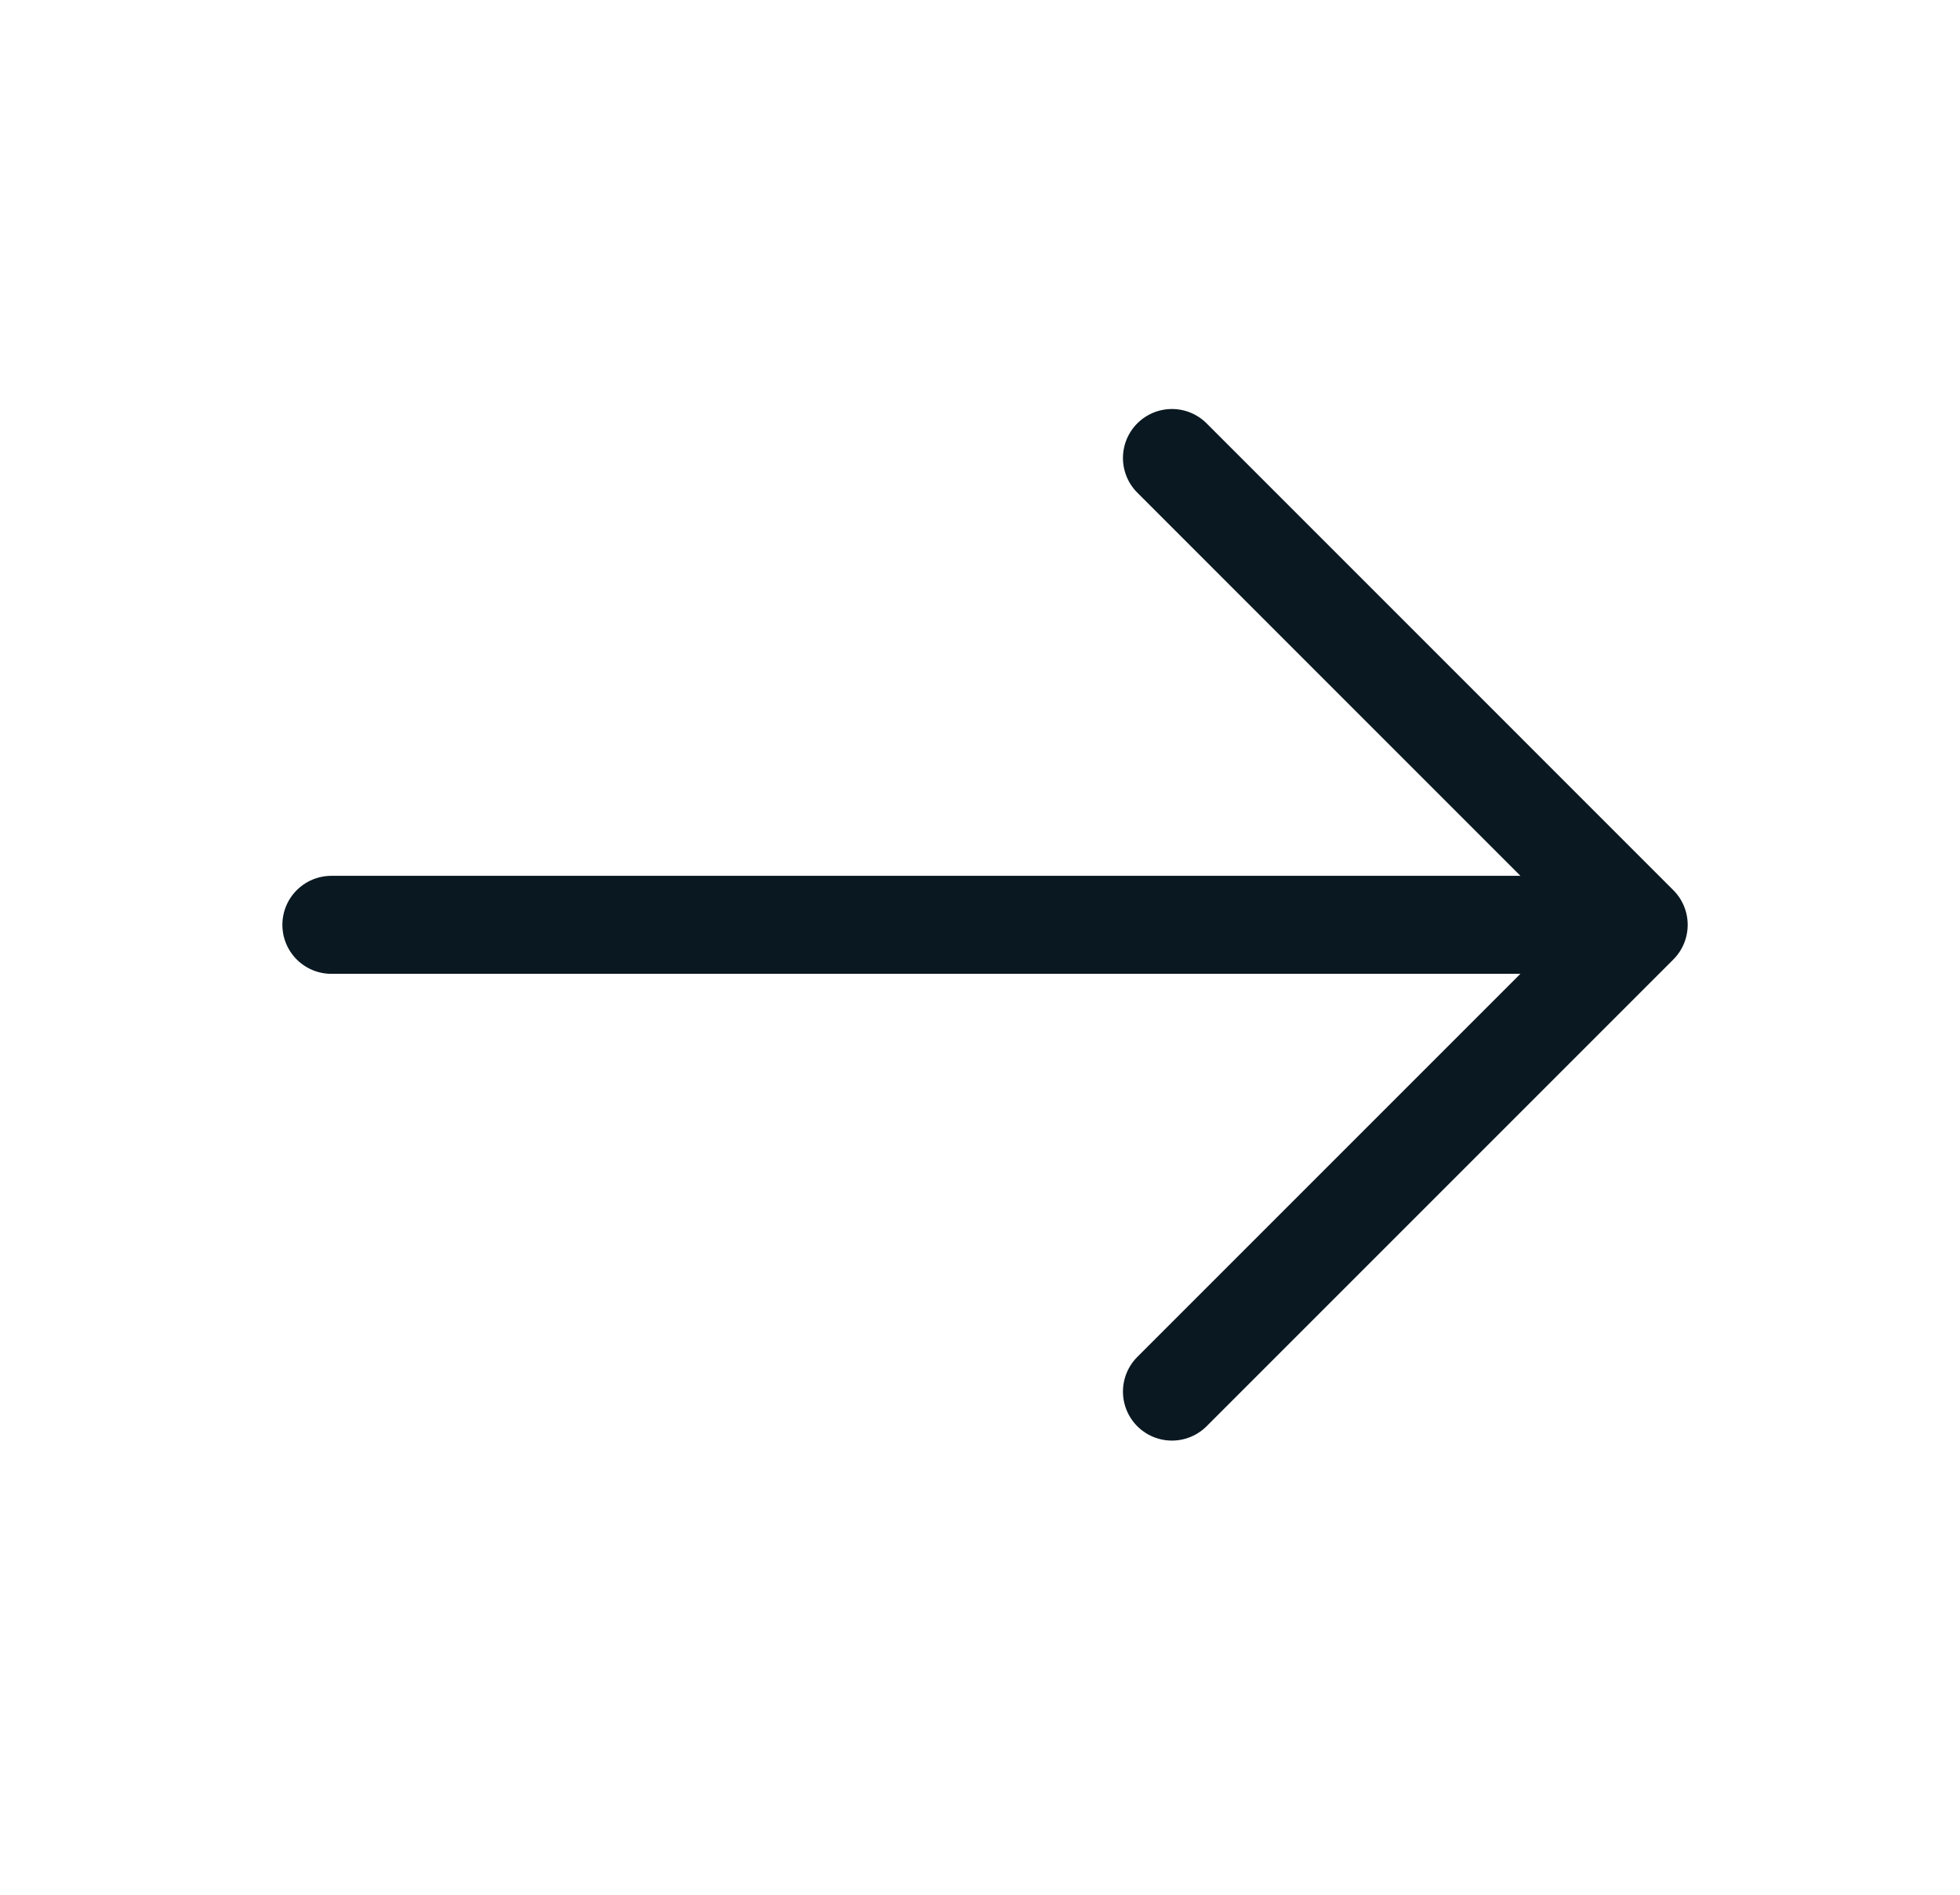
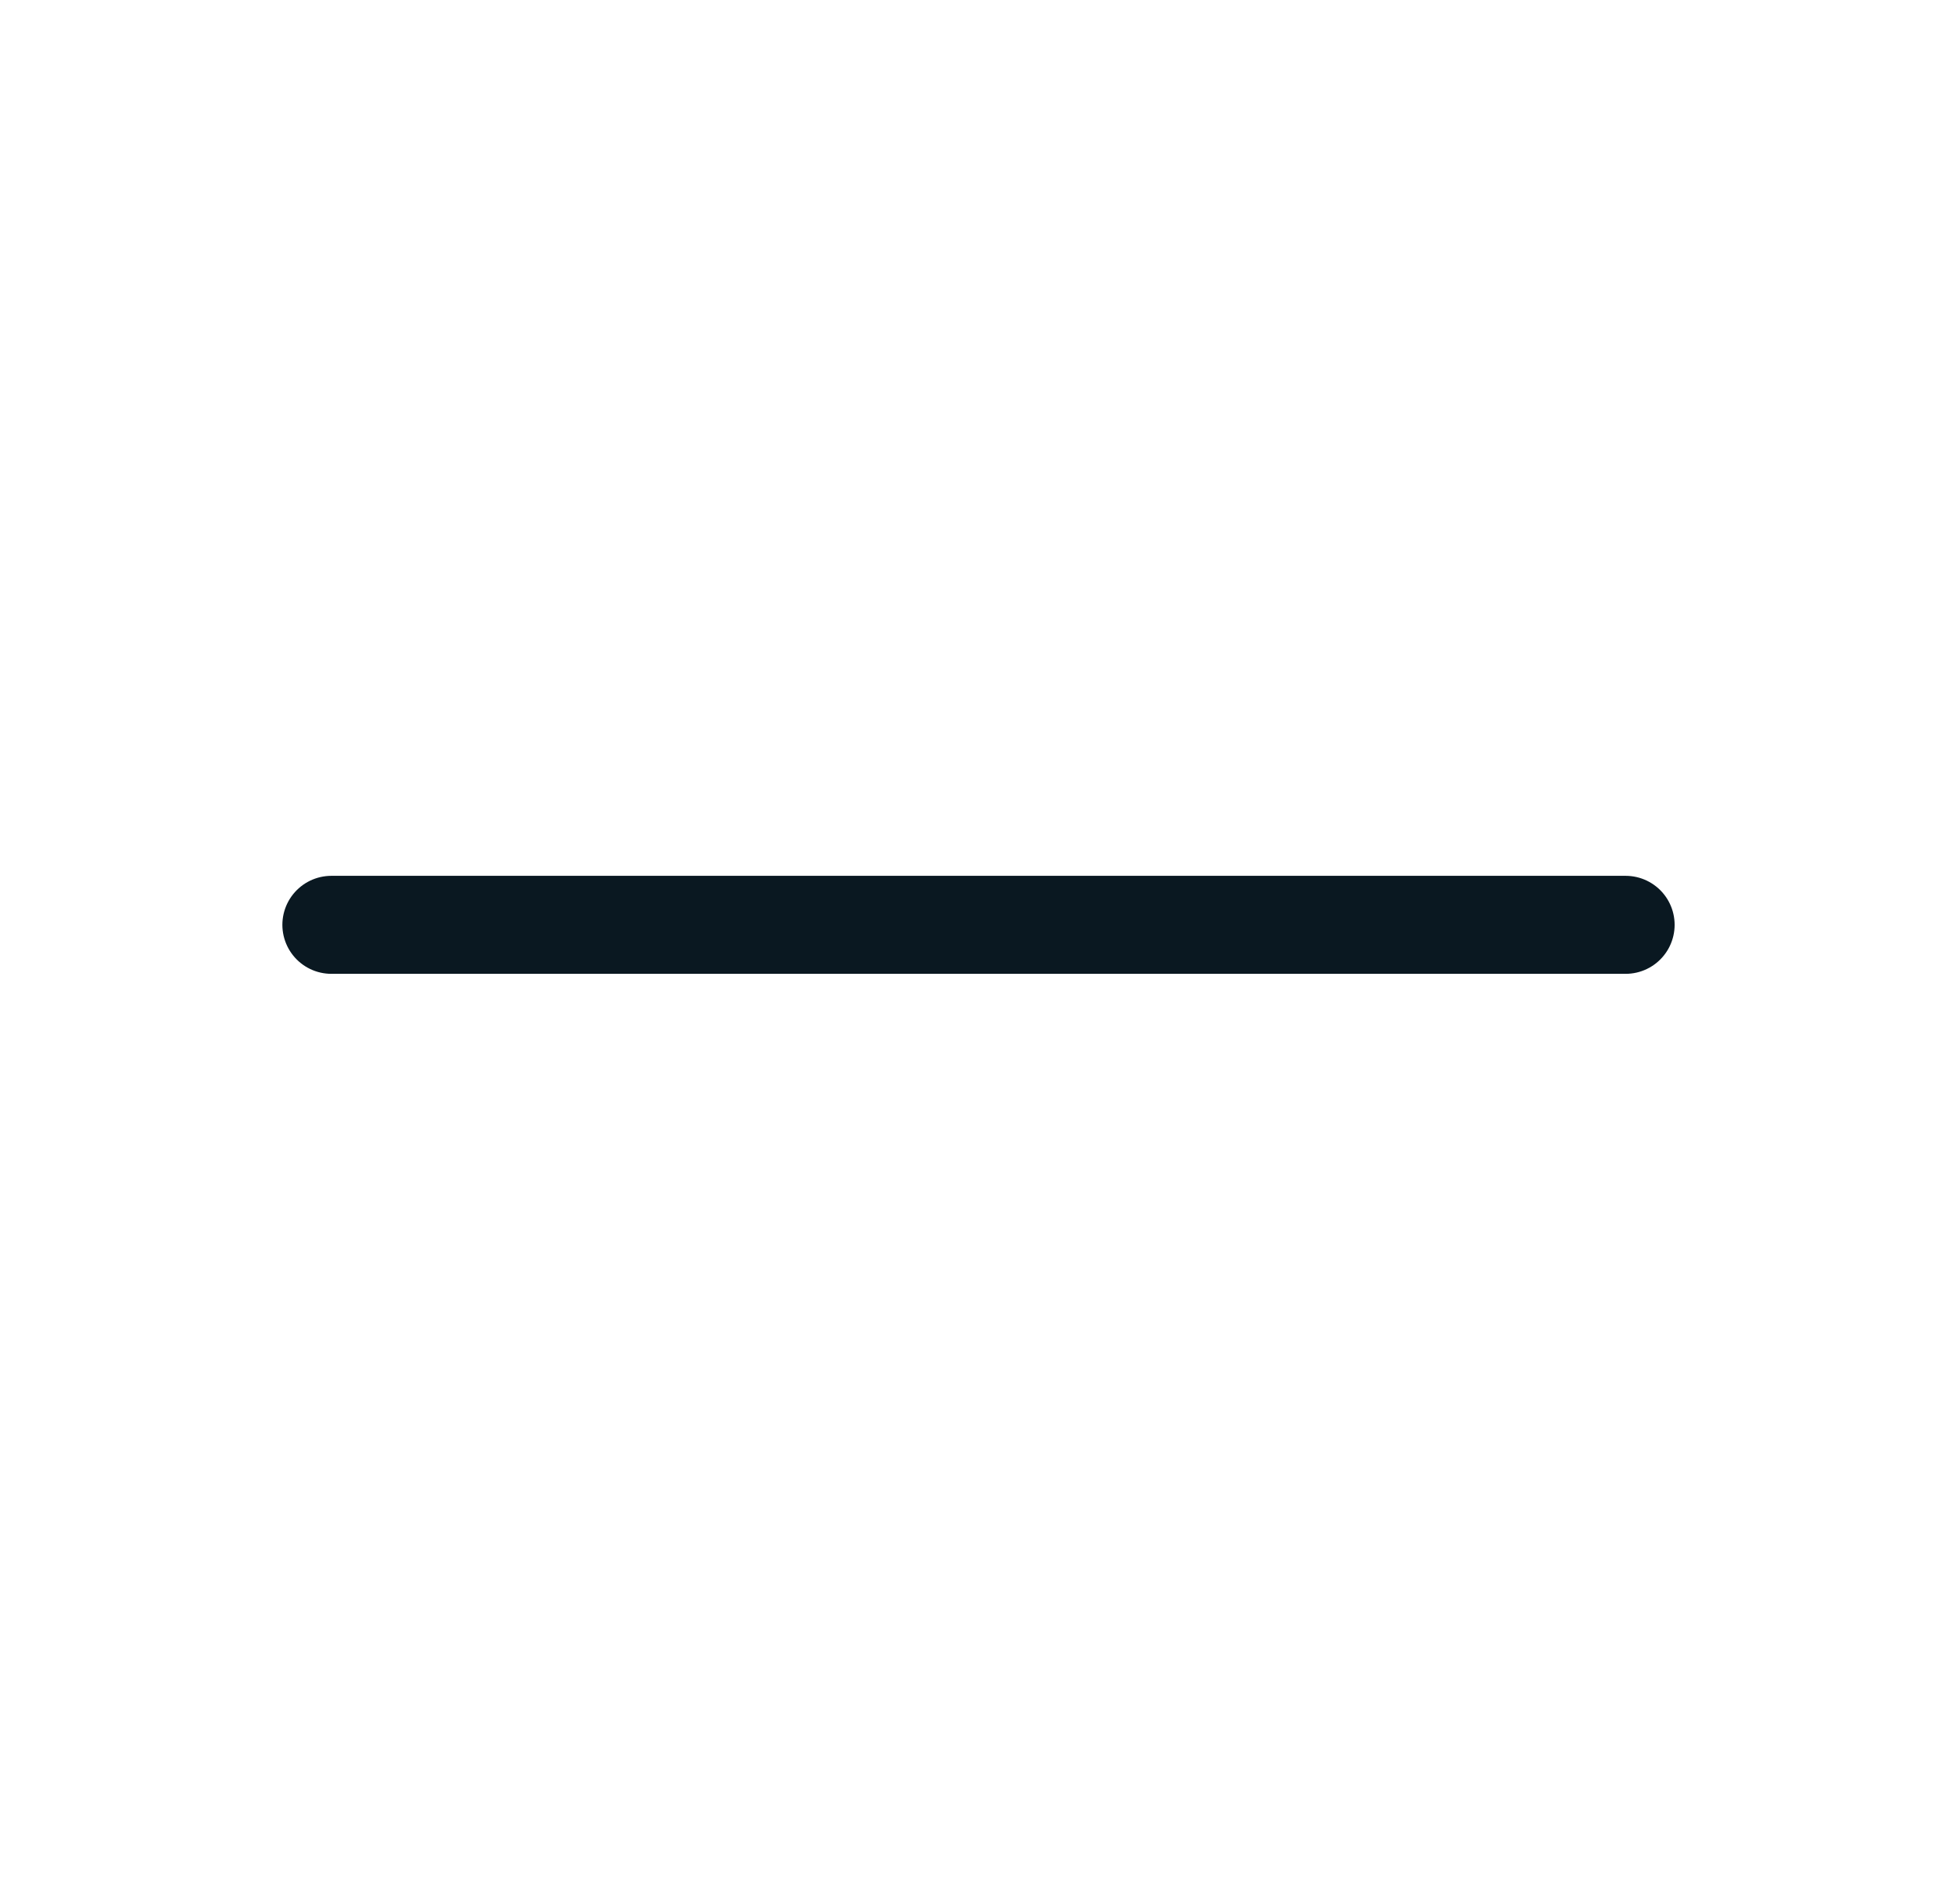
<svg xmlns="http://www.w3.org/2000/svg" width="30" height="29" viewBox="0 0 30 29" fill="none">
-   <path d="M17.938 7.01L25.082 14.155L17.938 21.299" stroke="#0A1821" stroke-width="1.5" stroke-miterlimit="10" stroke-linecap="round" stroke-linejoin="round" />
  <path d="M5.072 14.155H24.882" stroke="#0A1821" stroke-width="1.5" stroke-miterlimit="10" stroke-linecap="round" stroke-linejoin="round" />
</svg>